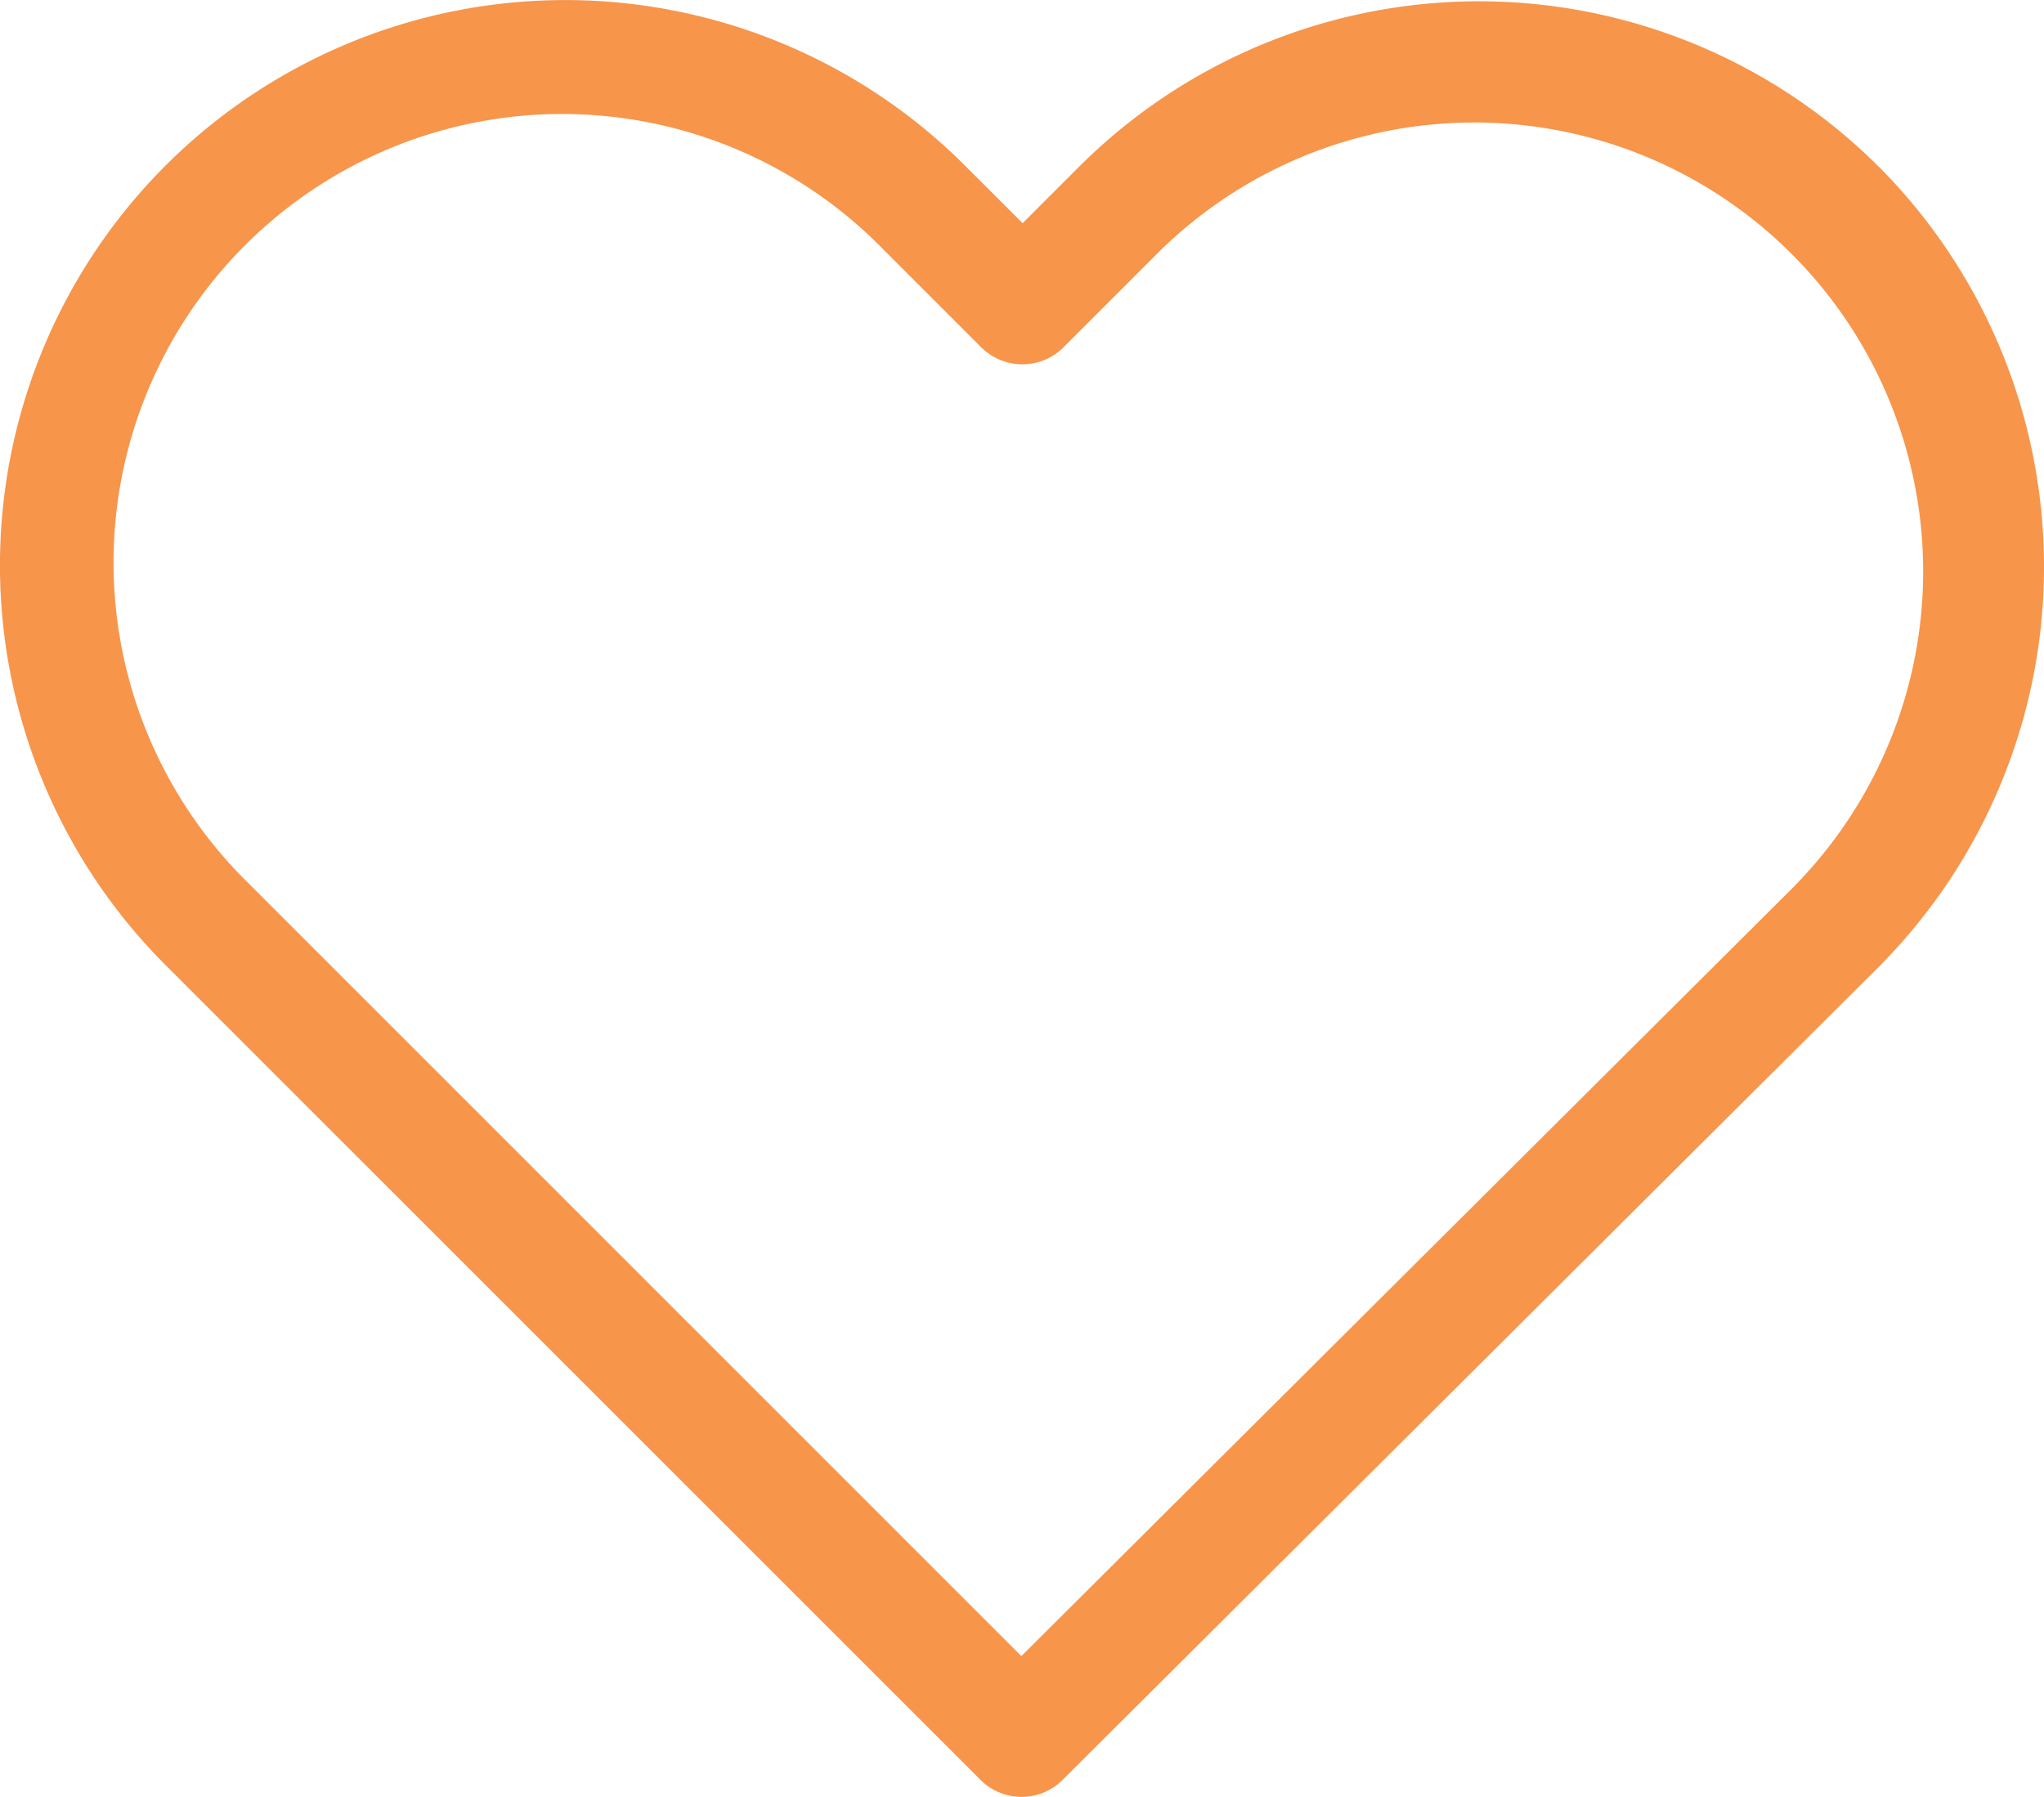
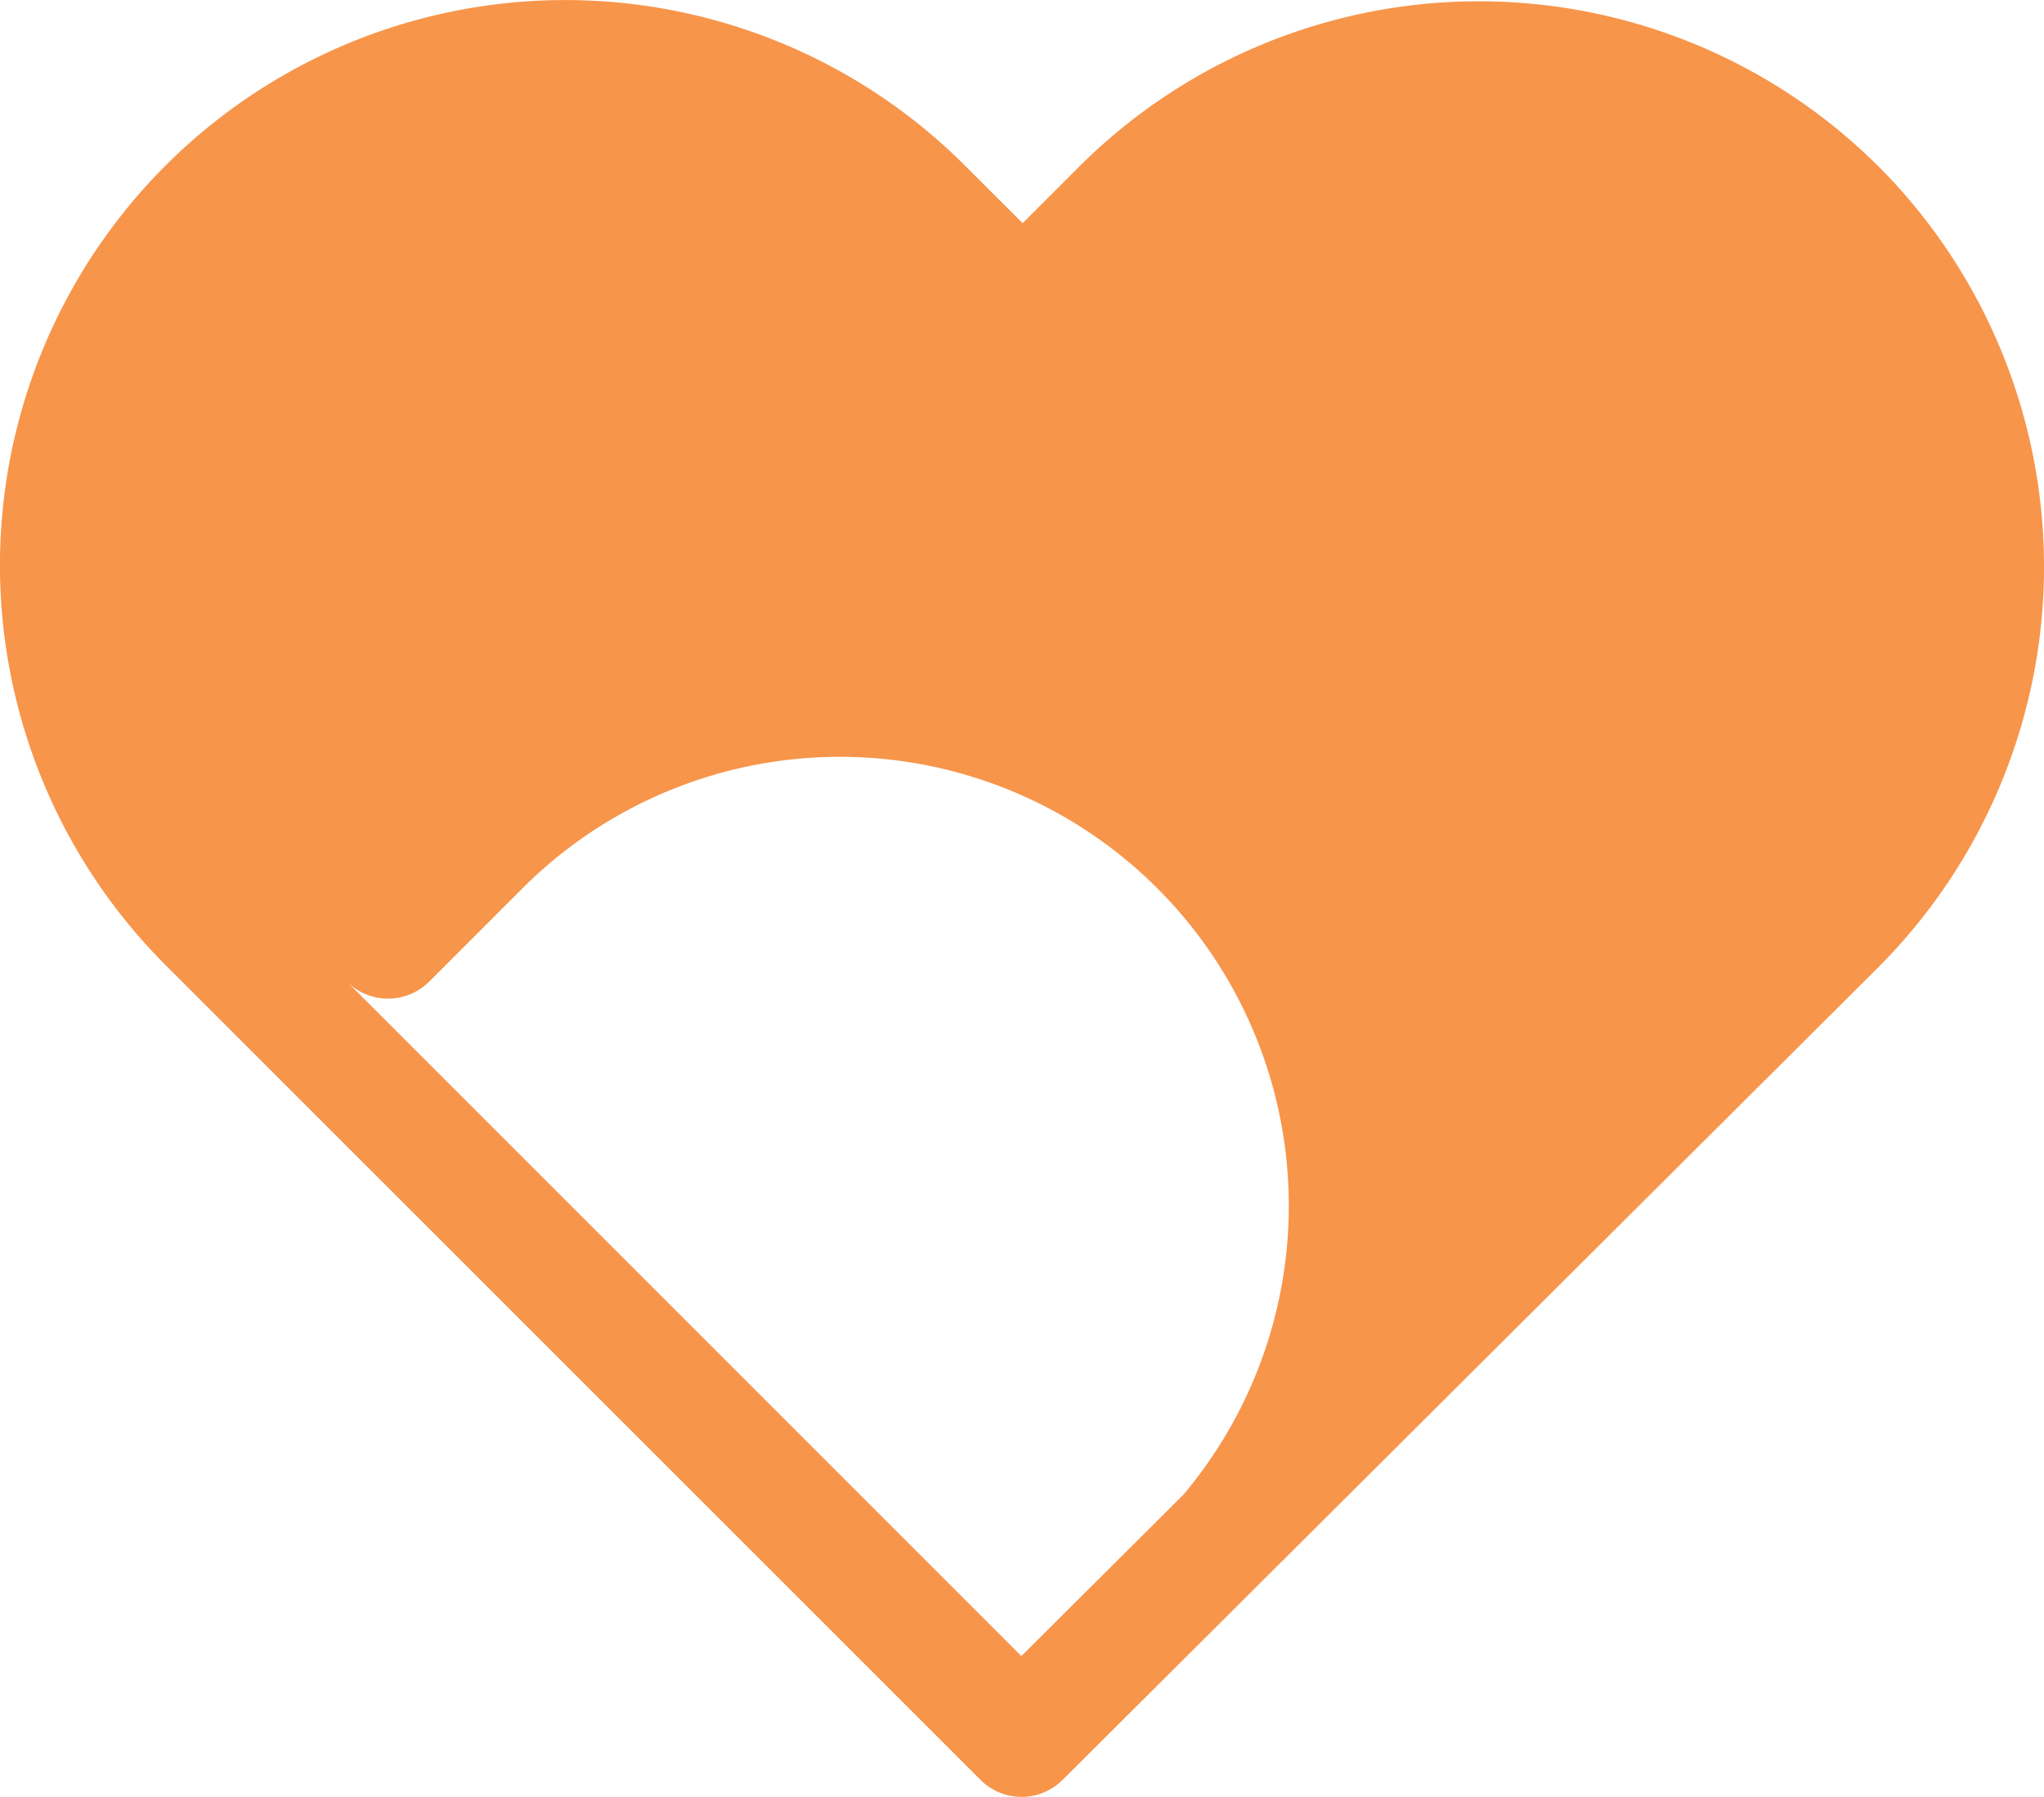
<svg xmlns="http://www.w3.org/2000/svg" width="31.964" height="28.101" viewBox="0 0 31.964 28.101">
  <g id="icon-favorite" transform="translate(0 -28.501)">
-     <path id="Path_39" data-name="Path 39" d="M29.382,31.11a8.85,8.85,0,0,0-12.516.007l-.874.874L15.1,31.1A8.842,8.842,0,0,0,2.589,31.09,8.842,8.842,0,0,0,2.6,43.605L15.328,56.331a.908.908,0,0,0,1.287.007L29.369,43.632a8.867,8.867,0,0,0,.014-12.522Zm-1.3,11.228L15.972,54.4,3.89,42.318a7.015,7.015,0,1,1,9.92-9.92l1.531,1.531a.912.912,0,0,0,1.294,0l1.518-1.518a7.02,7.02,0,0,1,9.927,9.927Z" transform="translate(0 0)" fill="#f7954b" />
+     <path id="Path_39" data-name="Path 39" d="M29.382,31.11a8.85,8.85,0,0,0-12.516.007l-.874.874L15.1,31.1A8.842,8.842,0,0,0,2.589,31.09,8.842,8.842,0,0,0,2.6,43.605L15.328,56.331a.908.908,0,0,0,1.287.007L29.369,43.632a8.867,8.867,0,0,0,.014-12.522Zm-1.3,11.228L15.972,54.4,3.89,42.318l1.531,1.531a.912.912,0,0,0,1.294,0l1.518-1.518a7.02,7.02,0,0,1,9.927,9.927Z" transform="translate(0 0)" fill="#f7954b" />
  </g>
</svg>